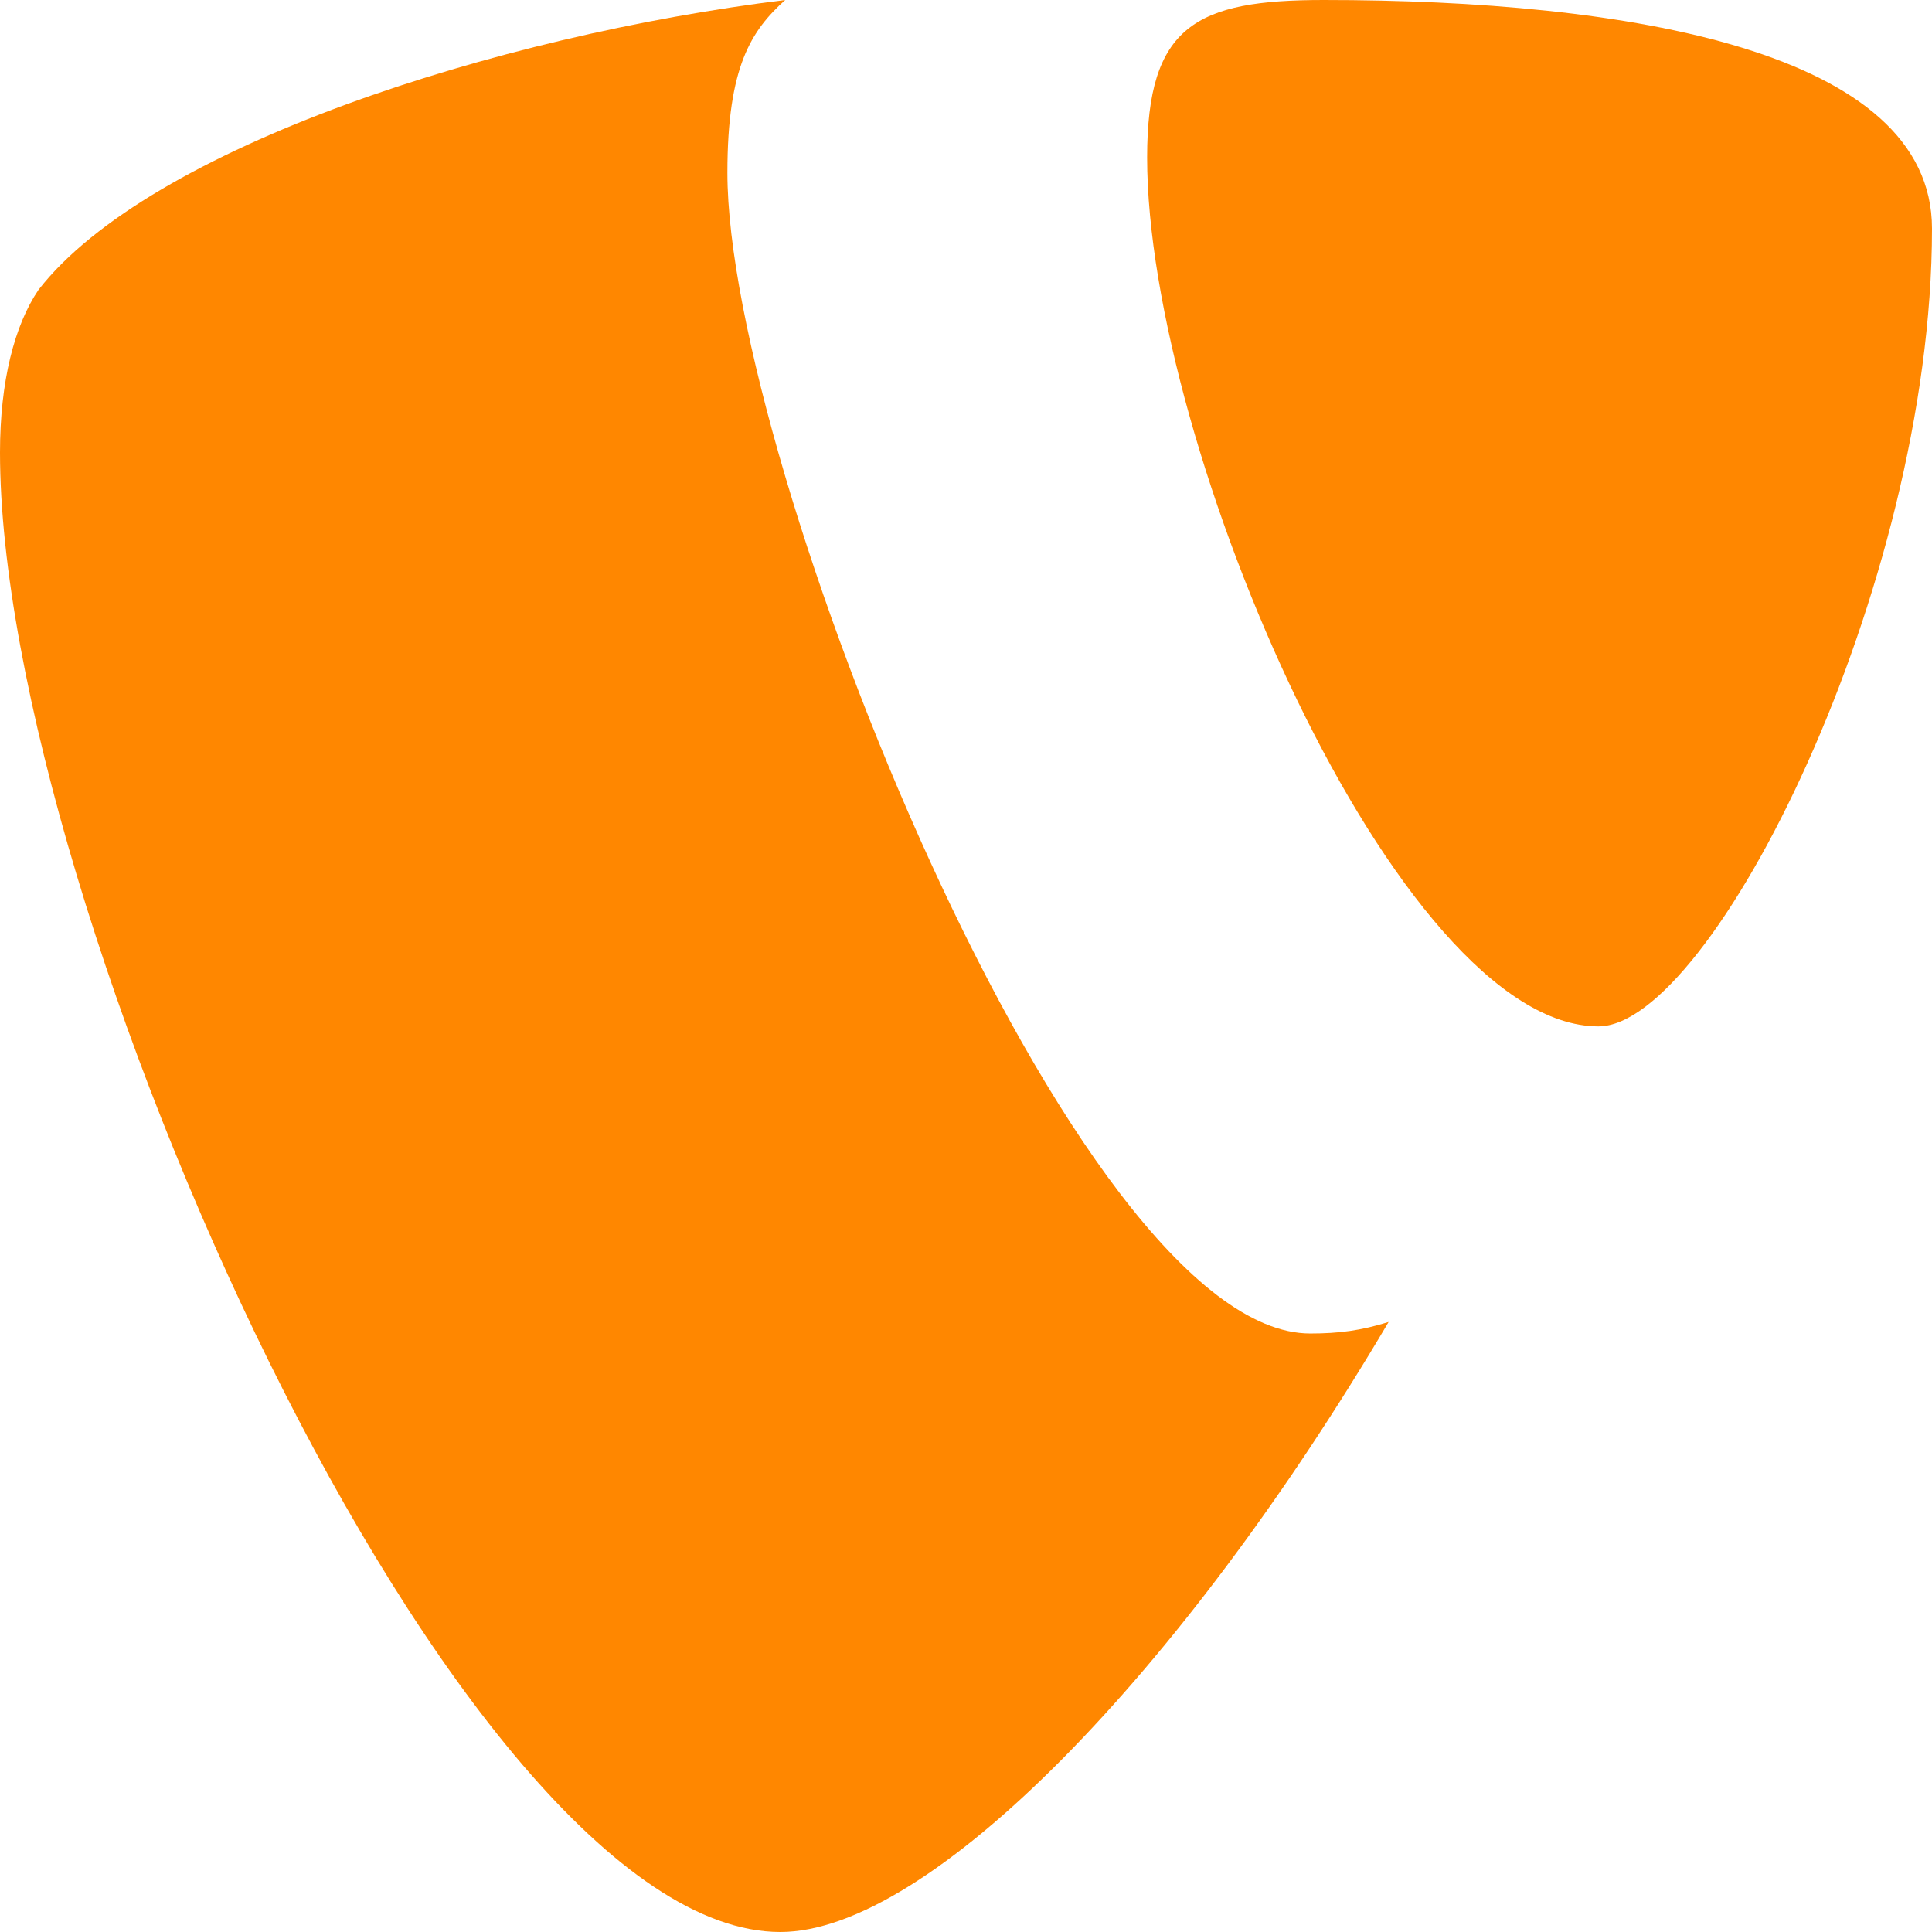
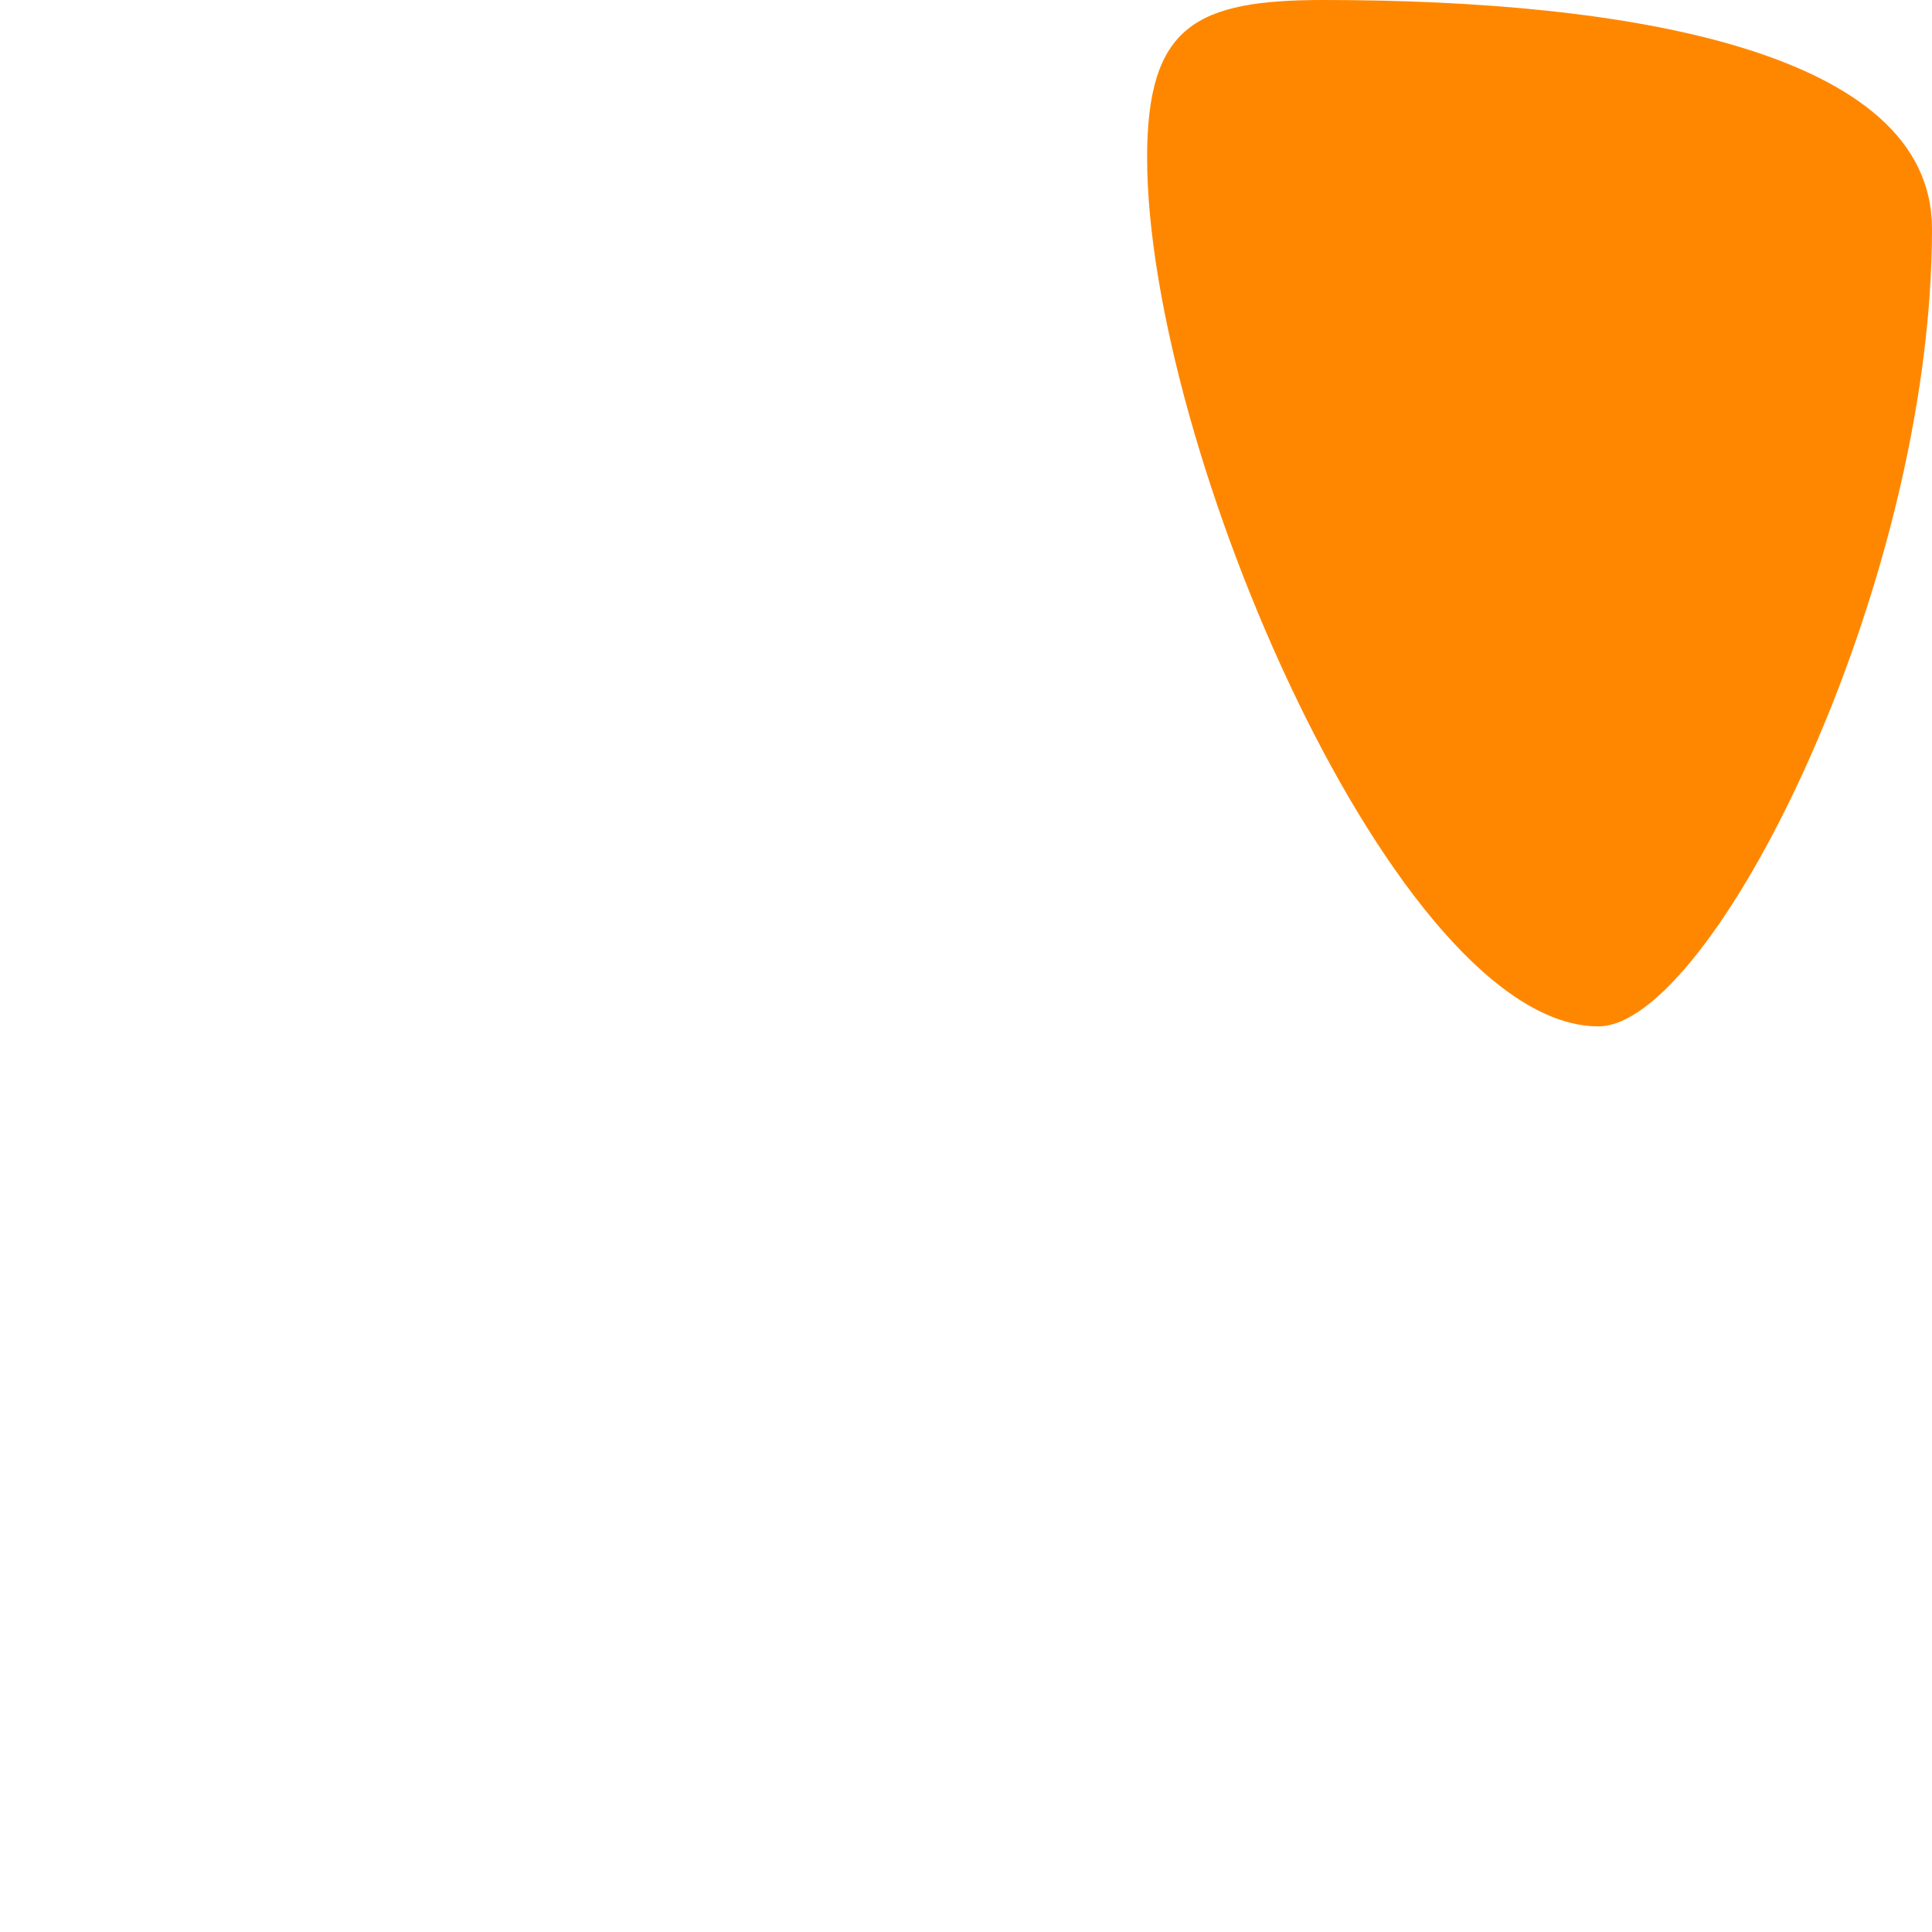
<svg xmlns="http://www.w3.org/2000/svg" width="32px" height="32px" viewBox="0 0 32 32" version="1.1">
  <title>typo3</title>
  <g id="------⌙-0.0-Start" stroke="none" stroke-width="1" fill="none" fill-rule="evenodd">
    <g id="Artboard" transform="translate(-347, -276)" fill="#FF8700" fill-rule="nonzero">
      <g id="Logo_TYPO3" transform="translate(347, 276)">
-         <path d="M23,21.896 C22.543,22.038 22.178,22.087 21.702,22.087 C17.792,22.087 12.048,7.663 12.048,2.863 C12.048,1.095 12.446,0.505 13.005,0 C8.218,0.589 2.474,2.442 0.638,4.8 C0.239,5.39 0,6.316 0,7.495 C0,14.99 7.579,32 12.925,32 C15.398,32 19.569,27.705 23,21.896" id="path5775" />
        <path d="M21.924,0 C26.962,0 32,0.842 32,3.787 C32,9.762 28.344,17 26.475,17 C23.144,17 19,7.407 19,2.609 C19,0.421 19.813,0 21.924,0" id="path5779" />
      </g>
    </g>
  </g>
</svg>